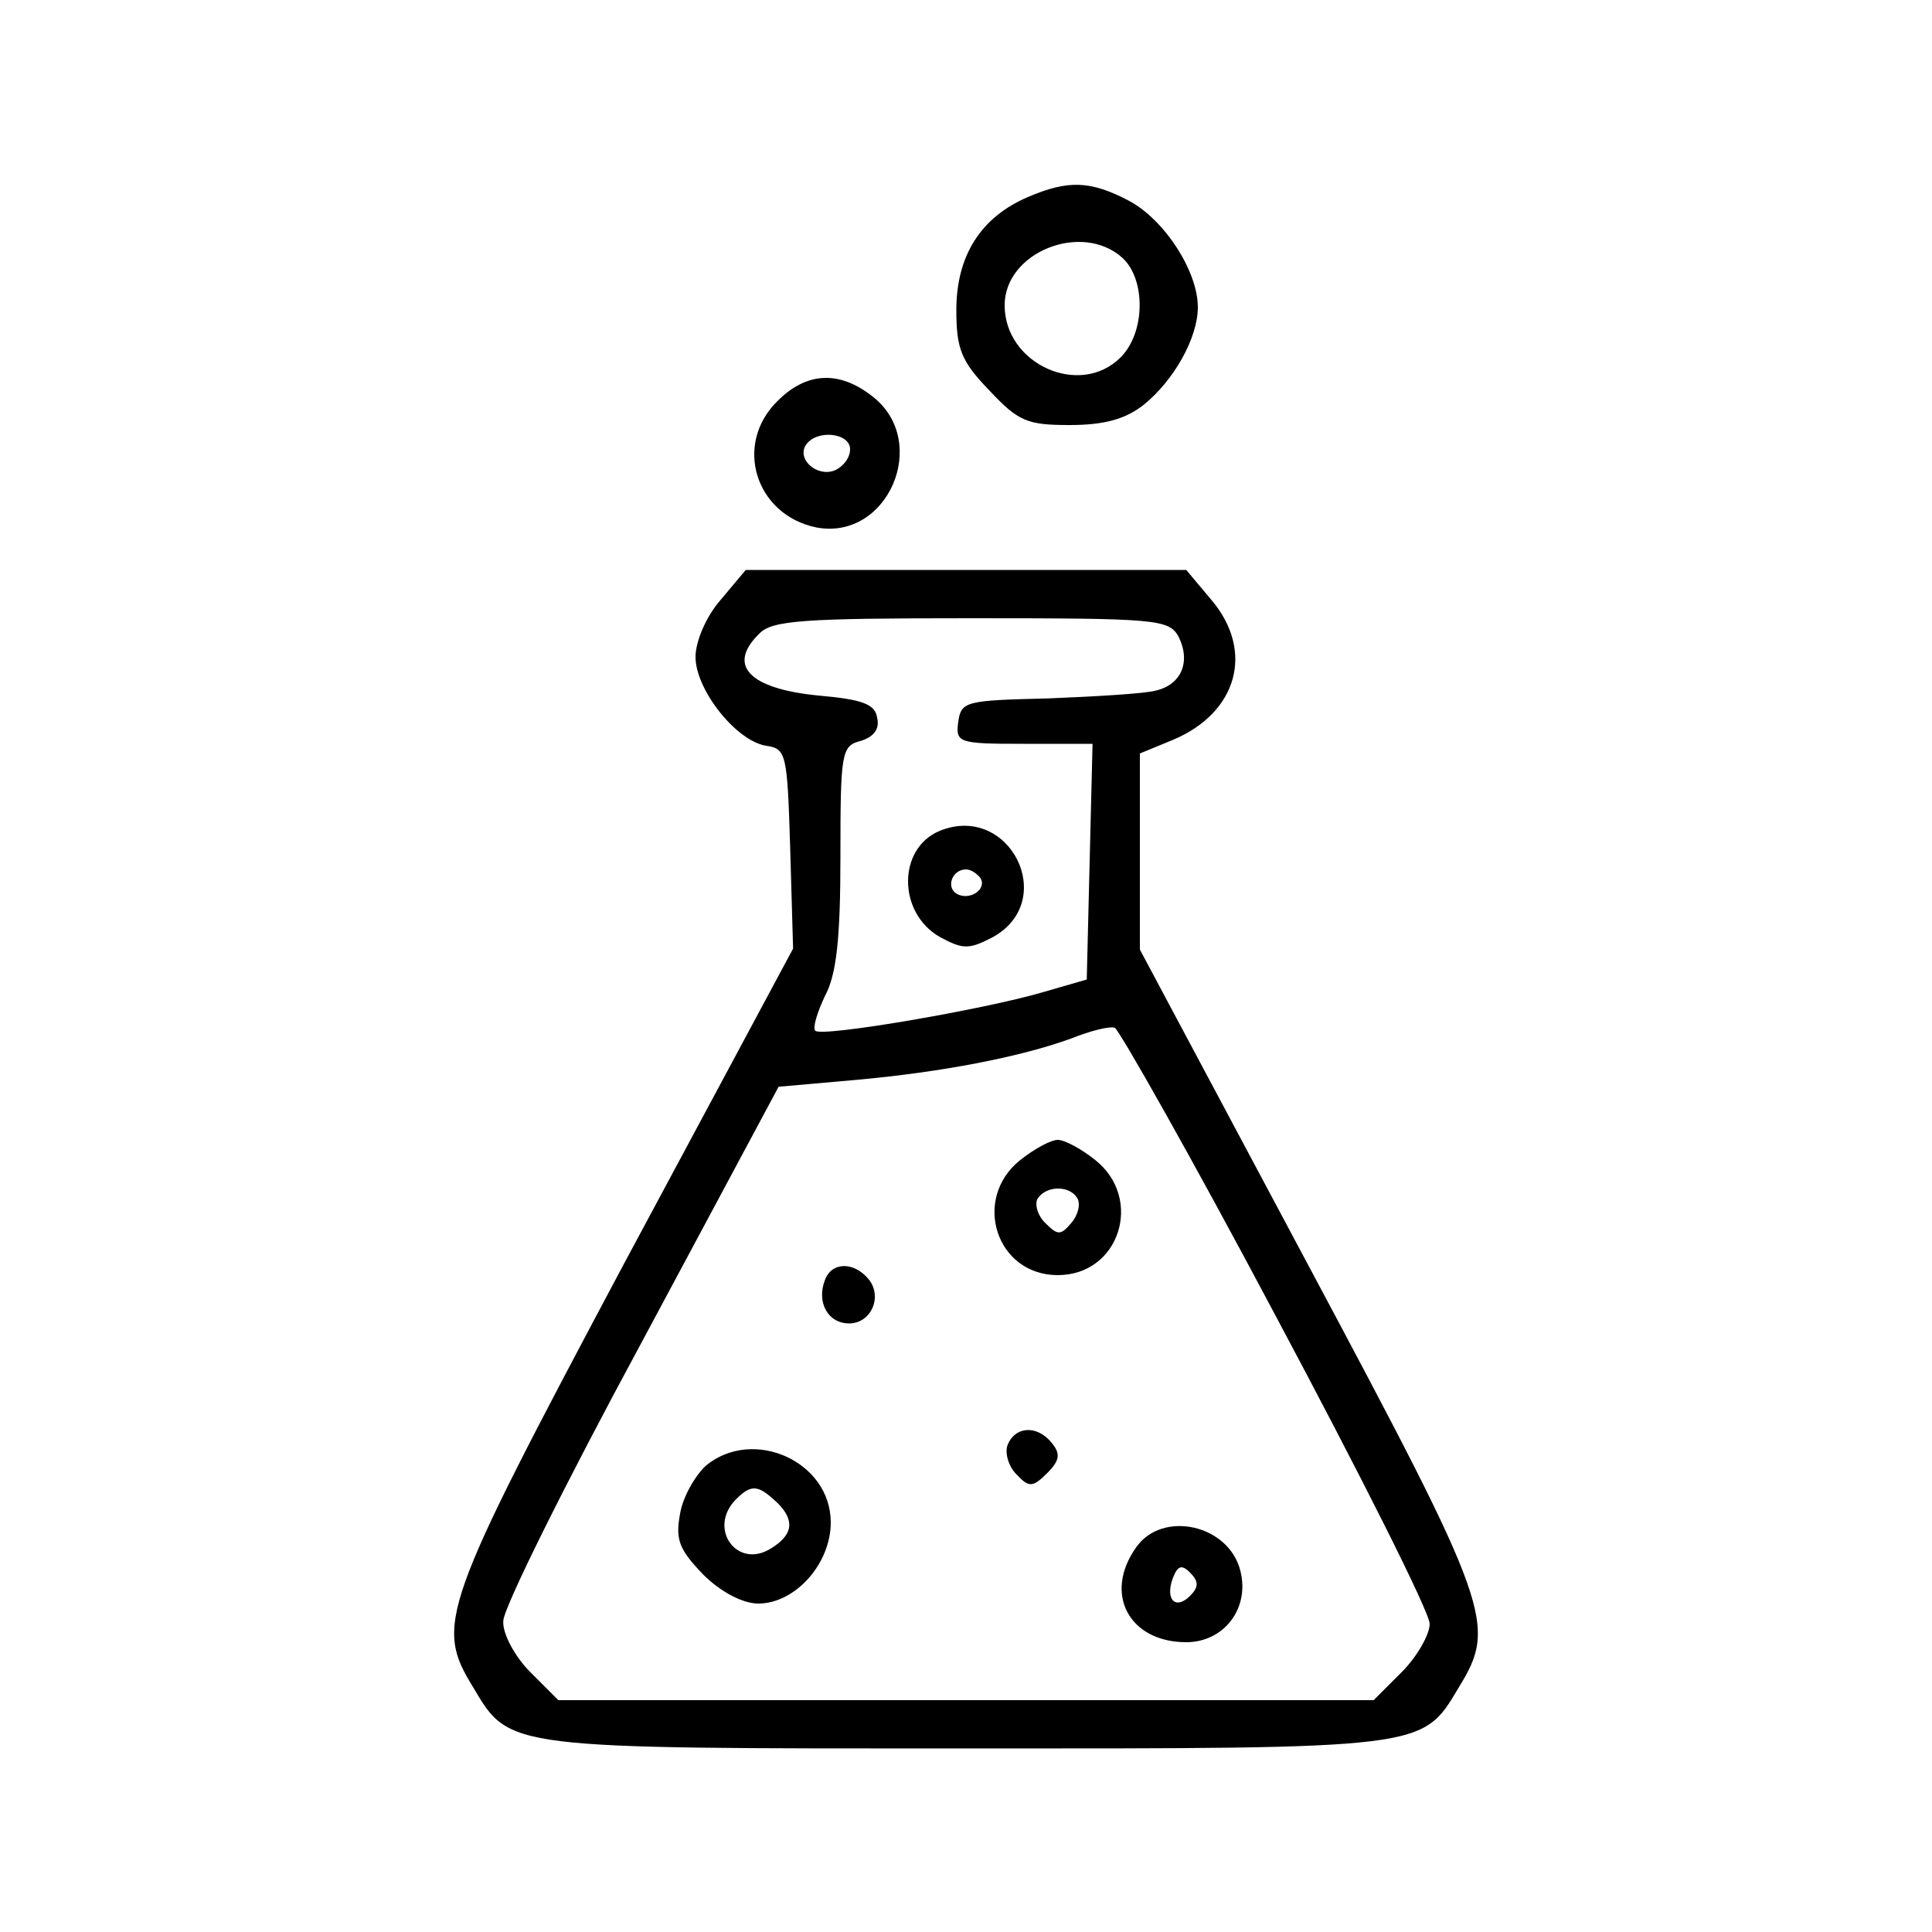
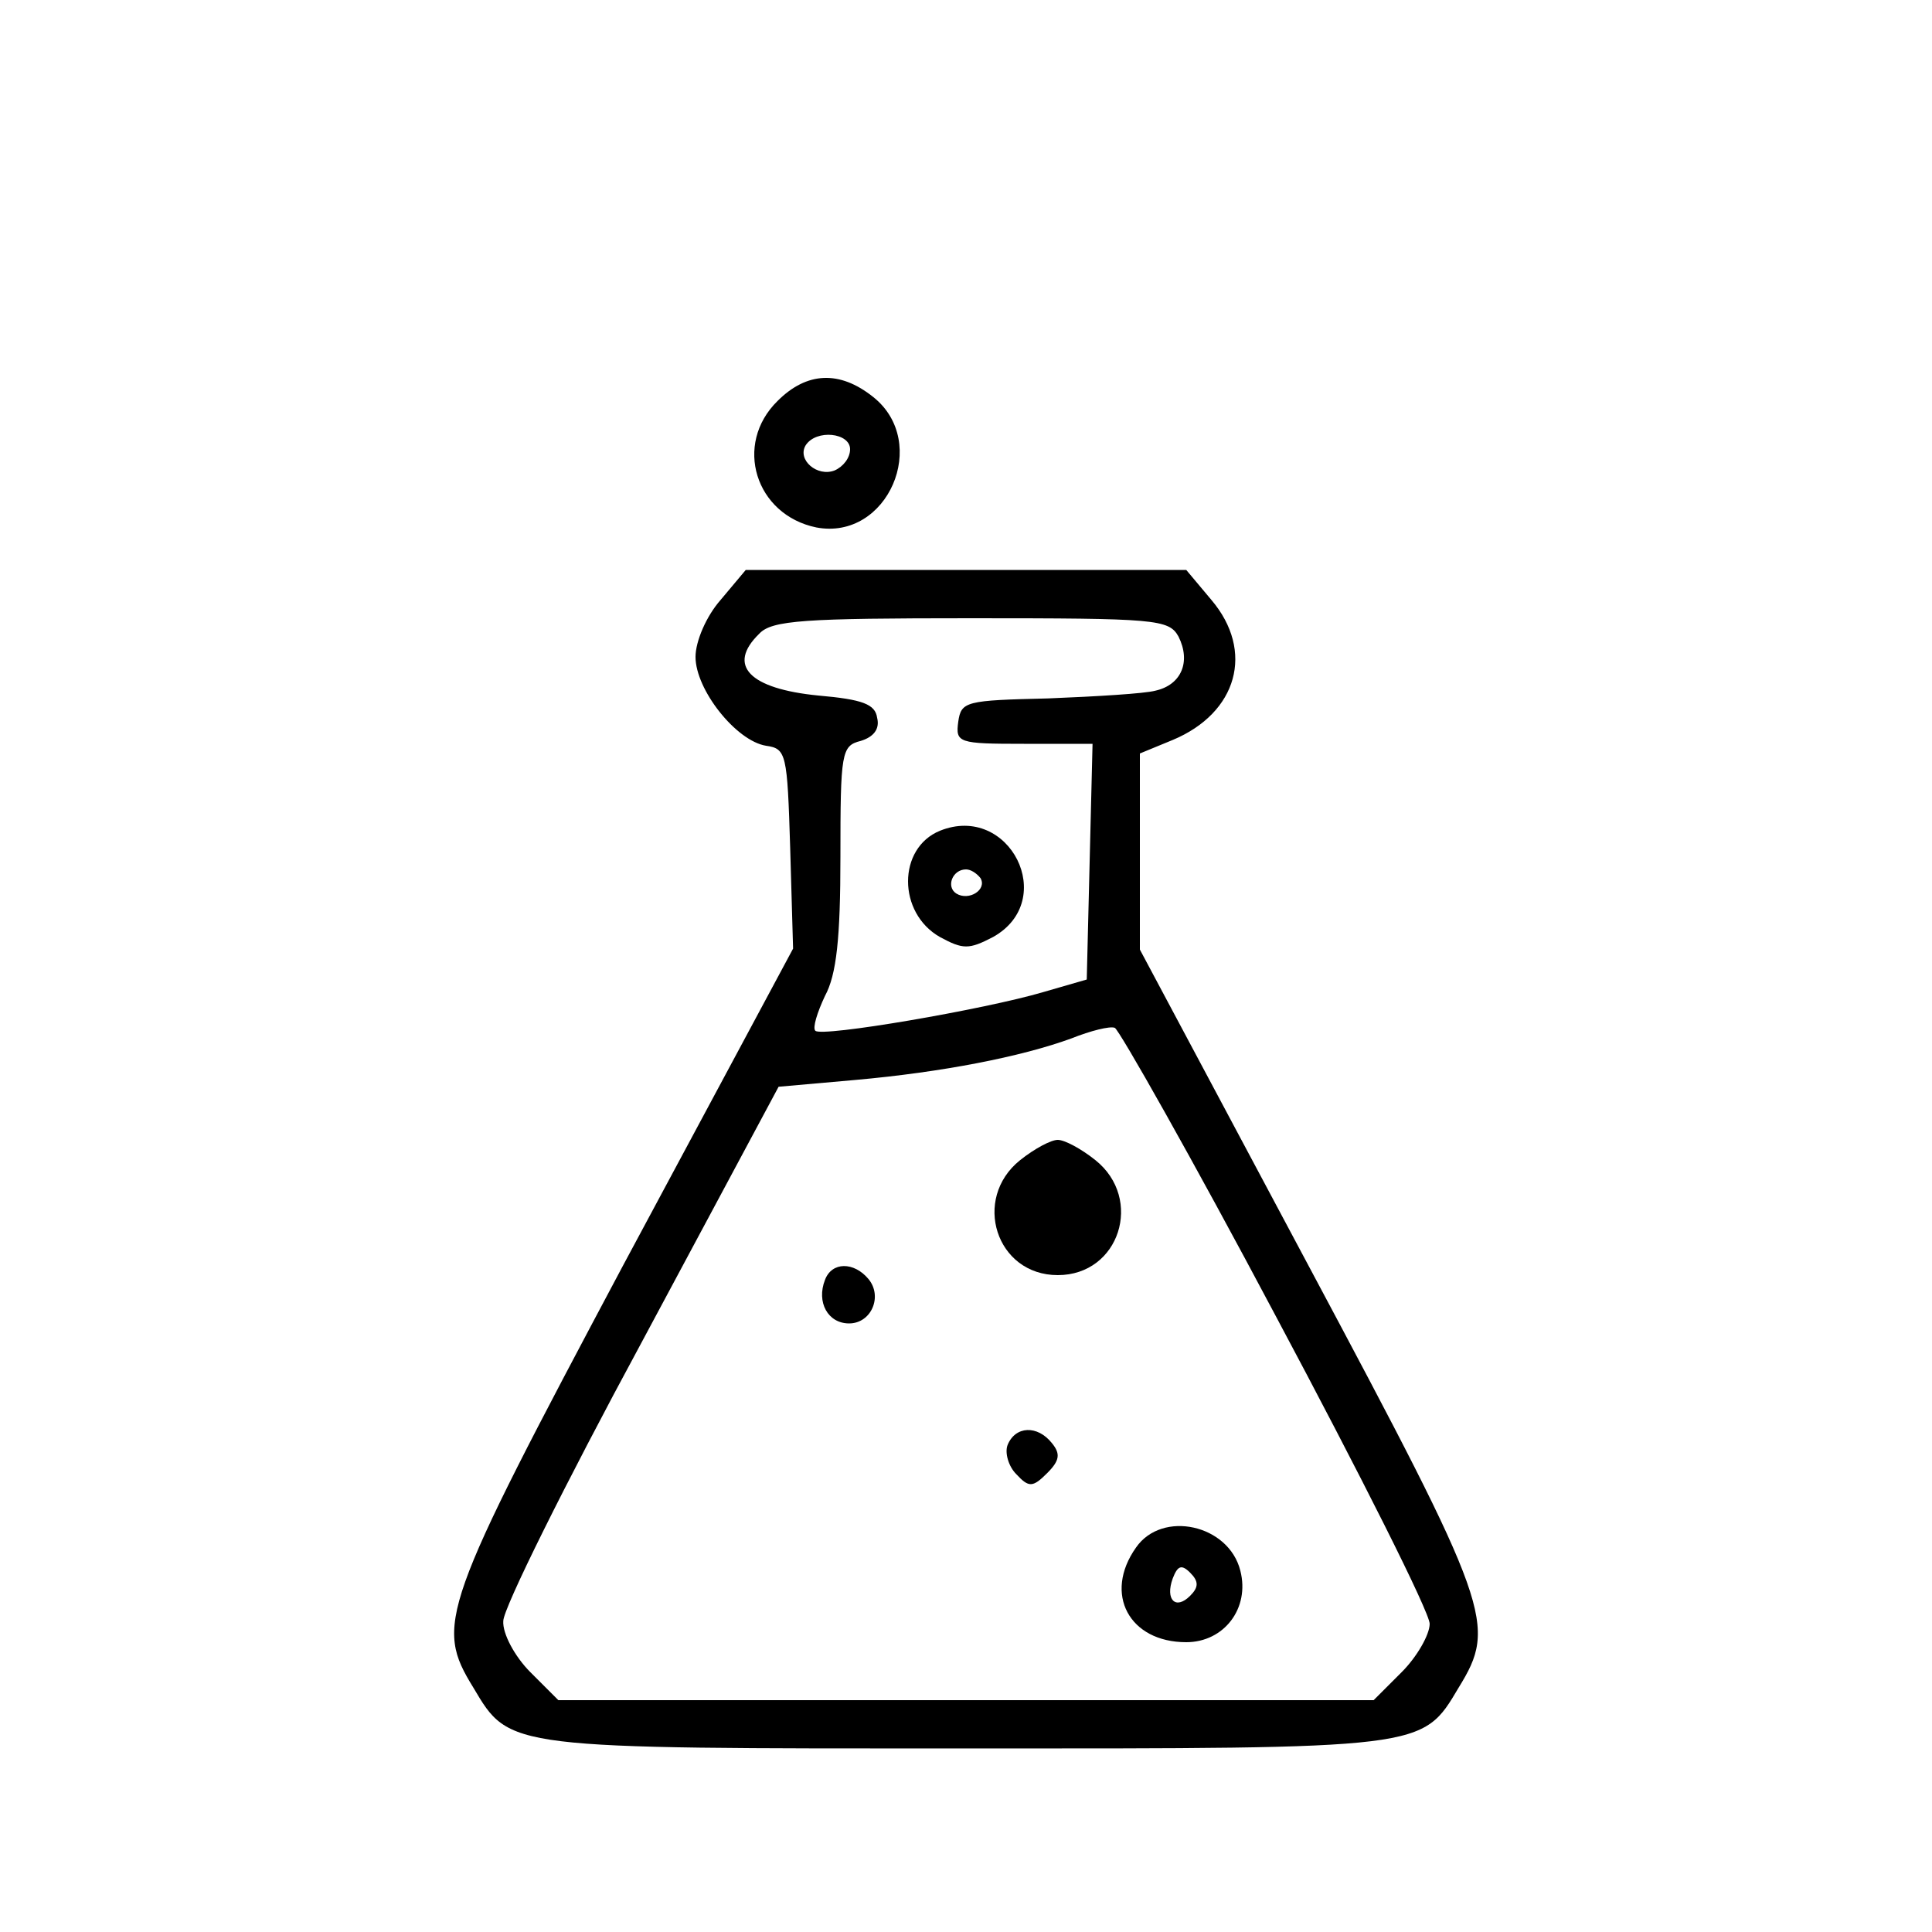
<svg xmlns="http://www.w3.org/2000/svg" width="200pt" height="200pt" viewBox="0 0 200 200" preserveAspectRatio="xMidYMid meet">
  <g transform="translate(0,200) scale(0.1,-0.1)" fill="#000000" stroke="none">
-     <path d="M1064 1796 c-49 -21 -74 -61 -74 -117 0 -40 5 -53 34 -83 30 -32 39 -36 83 -36 36 0 58 6 77 21 31 25 56 69 56 101 0 37 -34 90 -71 110 -40 21 -63 22 -105 4z m98 -63 c24 -22 24 -77 -2 -103 -42 -42 -120 -7 -120 54 0 55 80 87 122 49z" />
    <path d="M805 1585 c-46 -45 -23 -118 40 -131 74 -14 118 88 59 135 -35 28 -69 26 -99 -4z m75 -50 c0 -9 -7 -18 -16 -22 -18 -7 -39 11 -30 26 11 17 46 13 46 -4z" />
    <path d="M746 1379 c-15 -17 -26 -43 -26 -59 0 -34 42 -87 73 -92 21 -3 22 -8 25 -106 l3 -104 -176 -328 c-189 -355 -195 -372 -155 -437 38 -64 34 -63 510 -63 476 0 472 -1 510 63 40 65 34 82 -155 436 l-175 328 0 101 0 102 34 14 c67 28 85 92 40 145 l-26 31 -228 0 -228 0 -26 -31z m474 -38 c13 -26 3 -50 -24 -56 -11 -3 -61 -6 -111 -8 -85 -2 -90 -3 -93 -24 -3 -22 0 -23 68 -23 l71 0 -3 -122 -3 -122 -45 -13 c-61 -18 -230 -47 -236 -40 -3 3 2 19 10 36 12 22 16 60 16 144 0 108 1 115 21 120 13 4 20 12 17 24 -2 14 -15 19 -61 23 -71 7 -95 31 -61 64 13 14 47 16 219 16 192 0 205 -1 215 -19z m101 -704 c87 -163 159 -306 159 -318 0 -11 -13 -34 -29 -50 l-29 -29 -422 0 -422 0 -29 29 c-16 16 -29 40 -28 53 0 13 64 142 143 288 l142 265 79 7 c90 8 172 24 224 43 20 8 40 13 45 11 4 -1 80 -135 167 -299z" />
    <path d="M973 1140 c-44 -18 -44 -85 0 -110 24 -13 30 -13 55 0 68 38 17 139 -55 110z m42 -49 c7 -12 -12 -24 -25 -16 -11 7 -4 25 10 25 5 0 11 -4 15 -9z" />
-     <path d="M1056 799 c-50 -40 -25 -119 39 -119 64 0 89 79 39 119 -15 12 -32 21 -39 21 -7 0 -24 -9 -39 -21z m59 -39 c4 -6 1 -18 -6 -26 -11 -13 -14 -13 -27 0 -8 8 -11 19 -8 25 9 14 33 14 41 1z" />
+     <path d="M1056 799 c-50 -40 -25 -119 39 -119 64 0 89 79 39 119 -15 12 -32 21 -39 21 -7 0 -24 -9 -39 -21z m59 -39 z" />
    <path d="M854 675 c-9 -23 3 -45 25 -45 23 0 35 28 20 46 -15 18 -38 18 -45 -1z" />
    <path d="M1043 504 c-3 -8 1 -22 9 -30 13 -14 17 -14 32 1 13 13 14 20 5 31 -15 19 -38 18 -46 -2z" />
-     <path d="M731 483 c-11 -10 -24 -32 -27 -50 -5 -27 -1 -37 24 -63 18 -18 41 -30 57 -30 38 0 75 41 75 84 0 63 -80 99 -129 59z m74 -39 c18 -18 16 -33 -7 -47 -35 -22 -66 21 -36 51 16 16 23 15 43 -4z" />
    <path d="M1176 398 c-34 -48 -7 -98 52 -98 39 0 66 35 56 74 -12 48 -81 63 -108 24z m56 -50 c-15 -15 -26 -4 -18 18 5 13 9 15 18 6 9 -9 9 -15 0 -24z" />
  </g>
</svg>